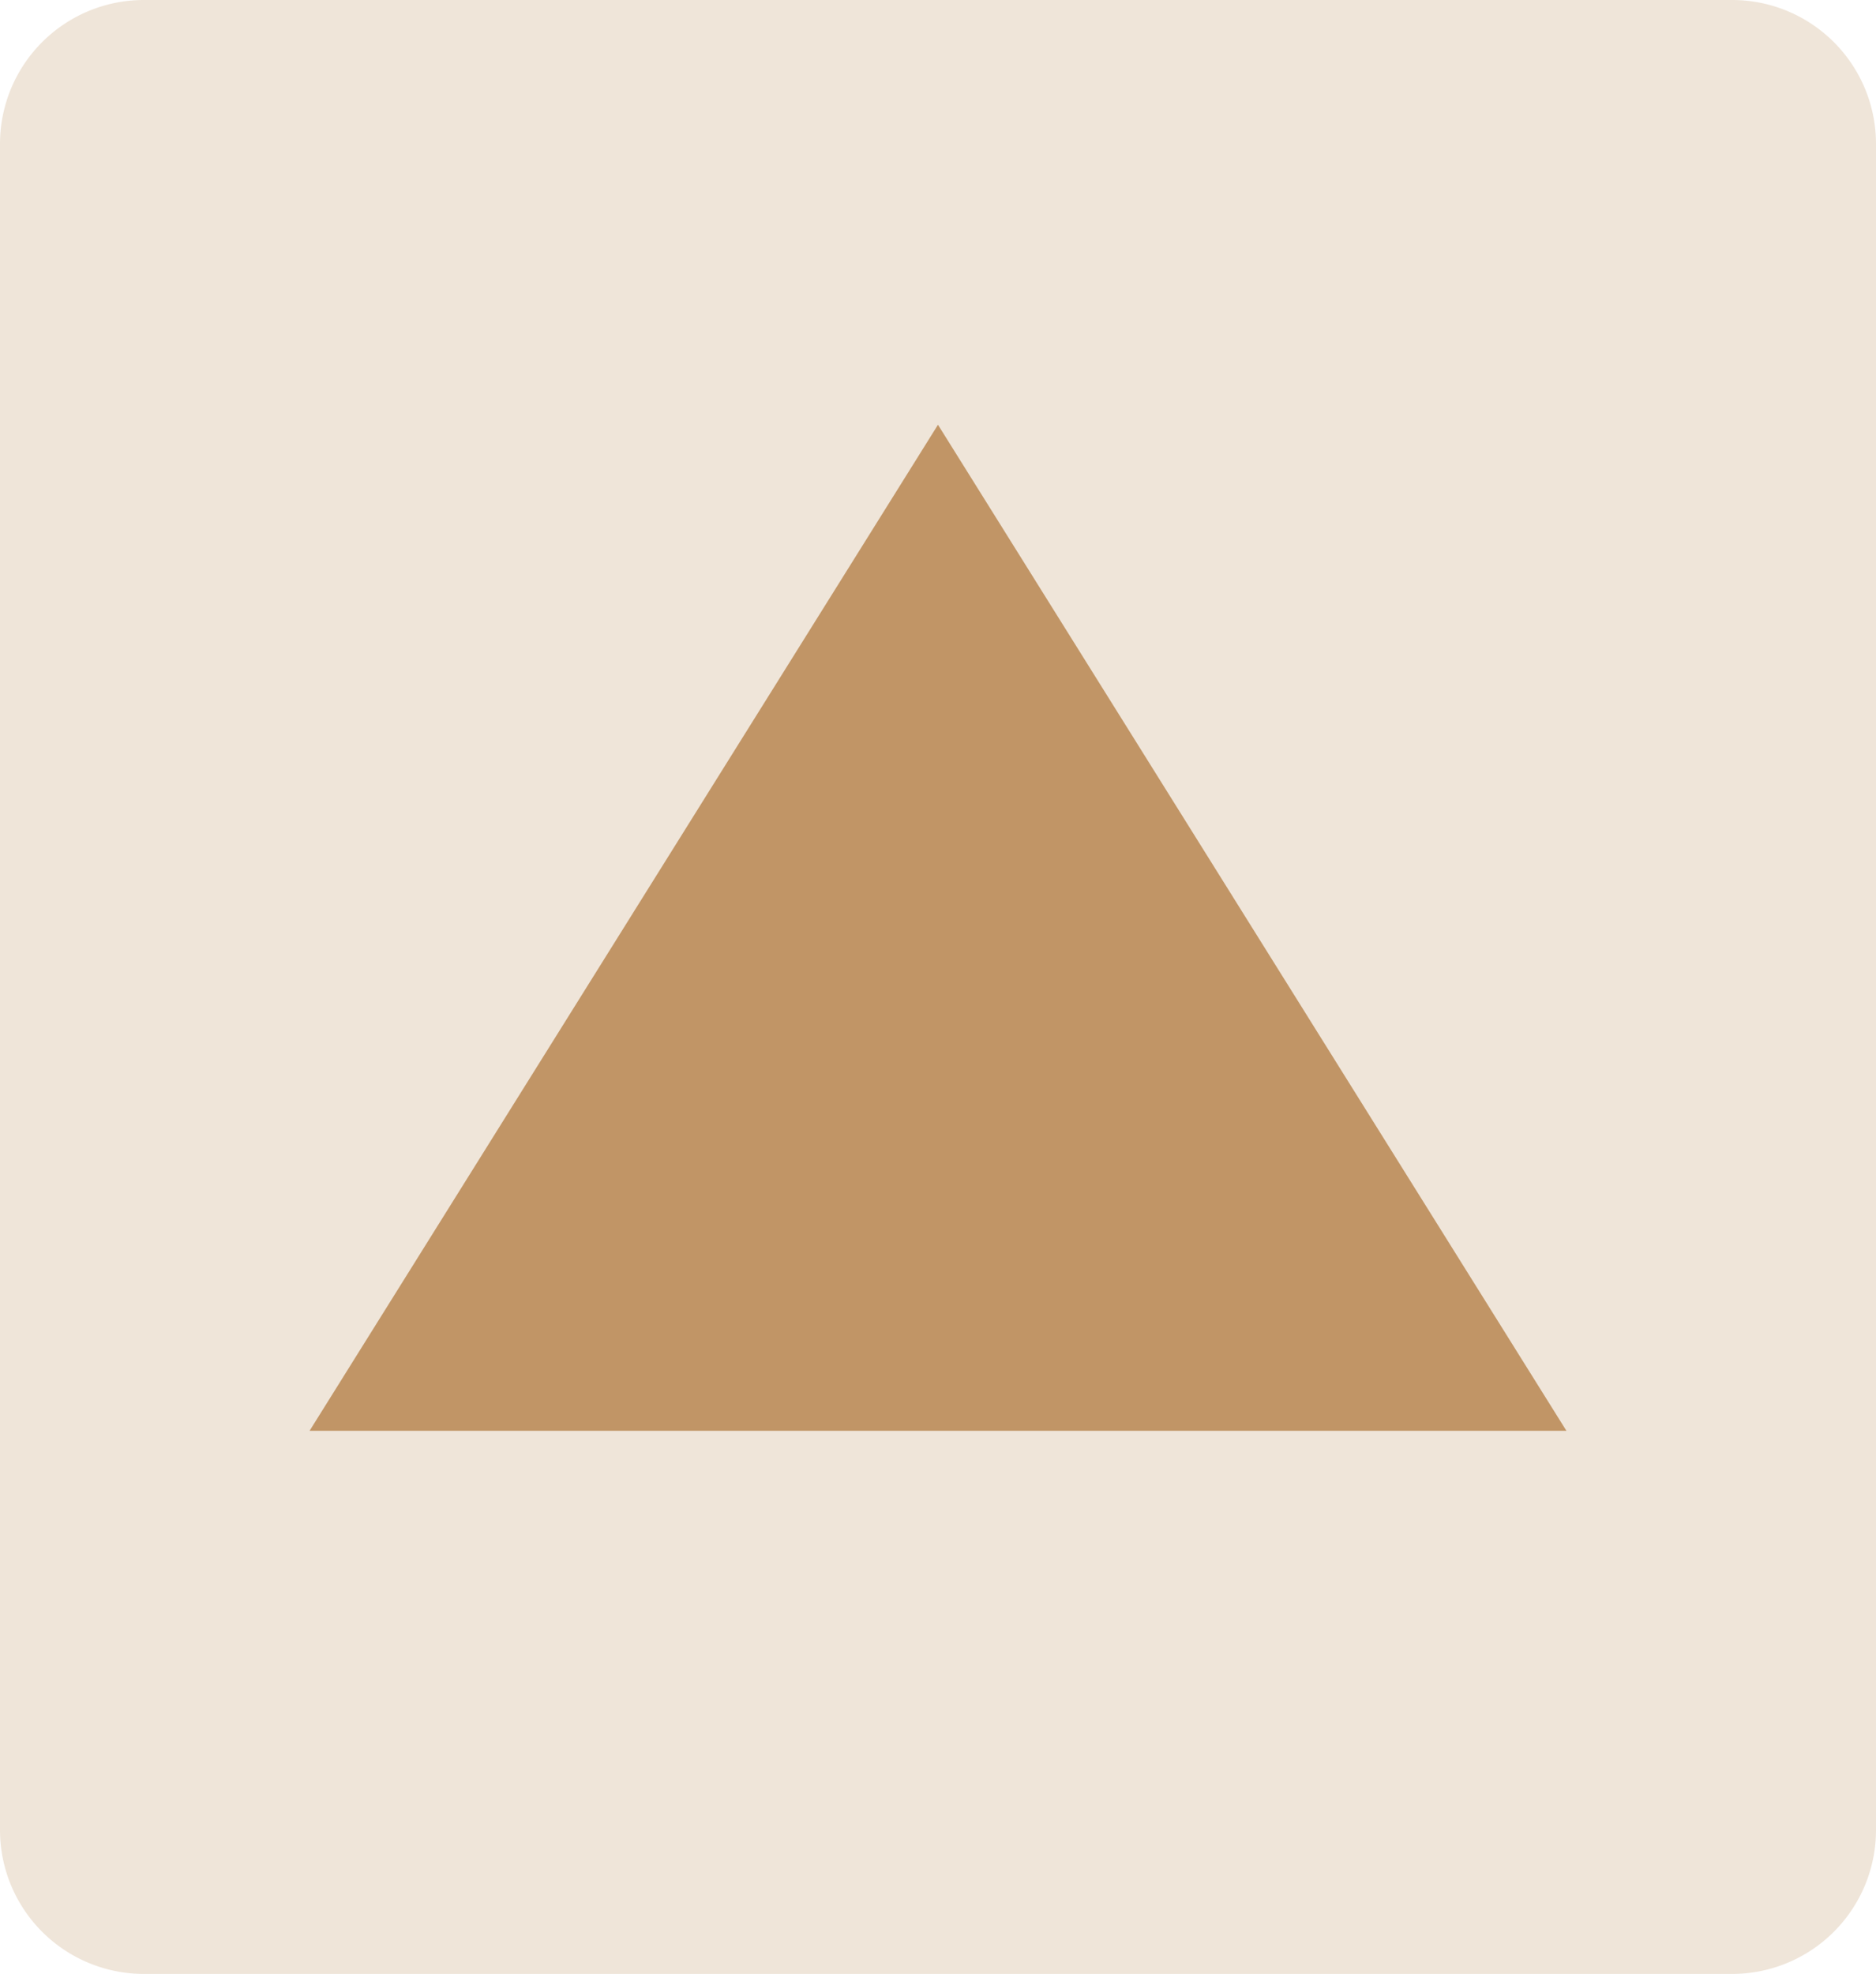
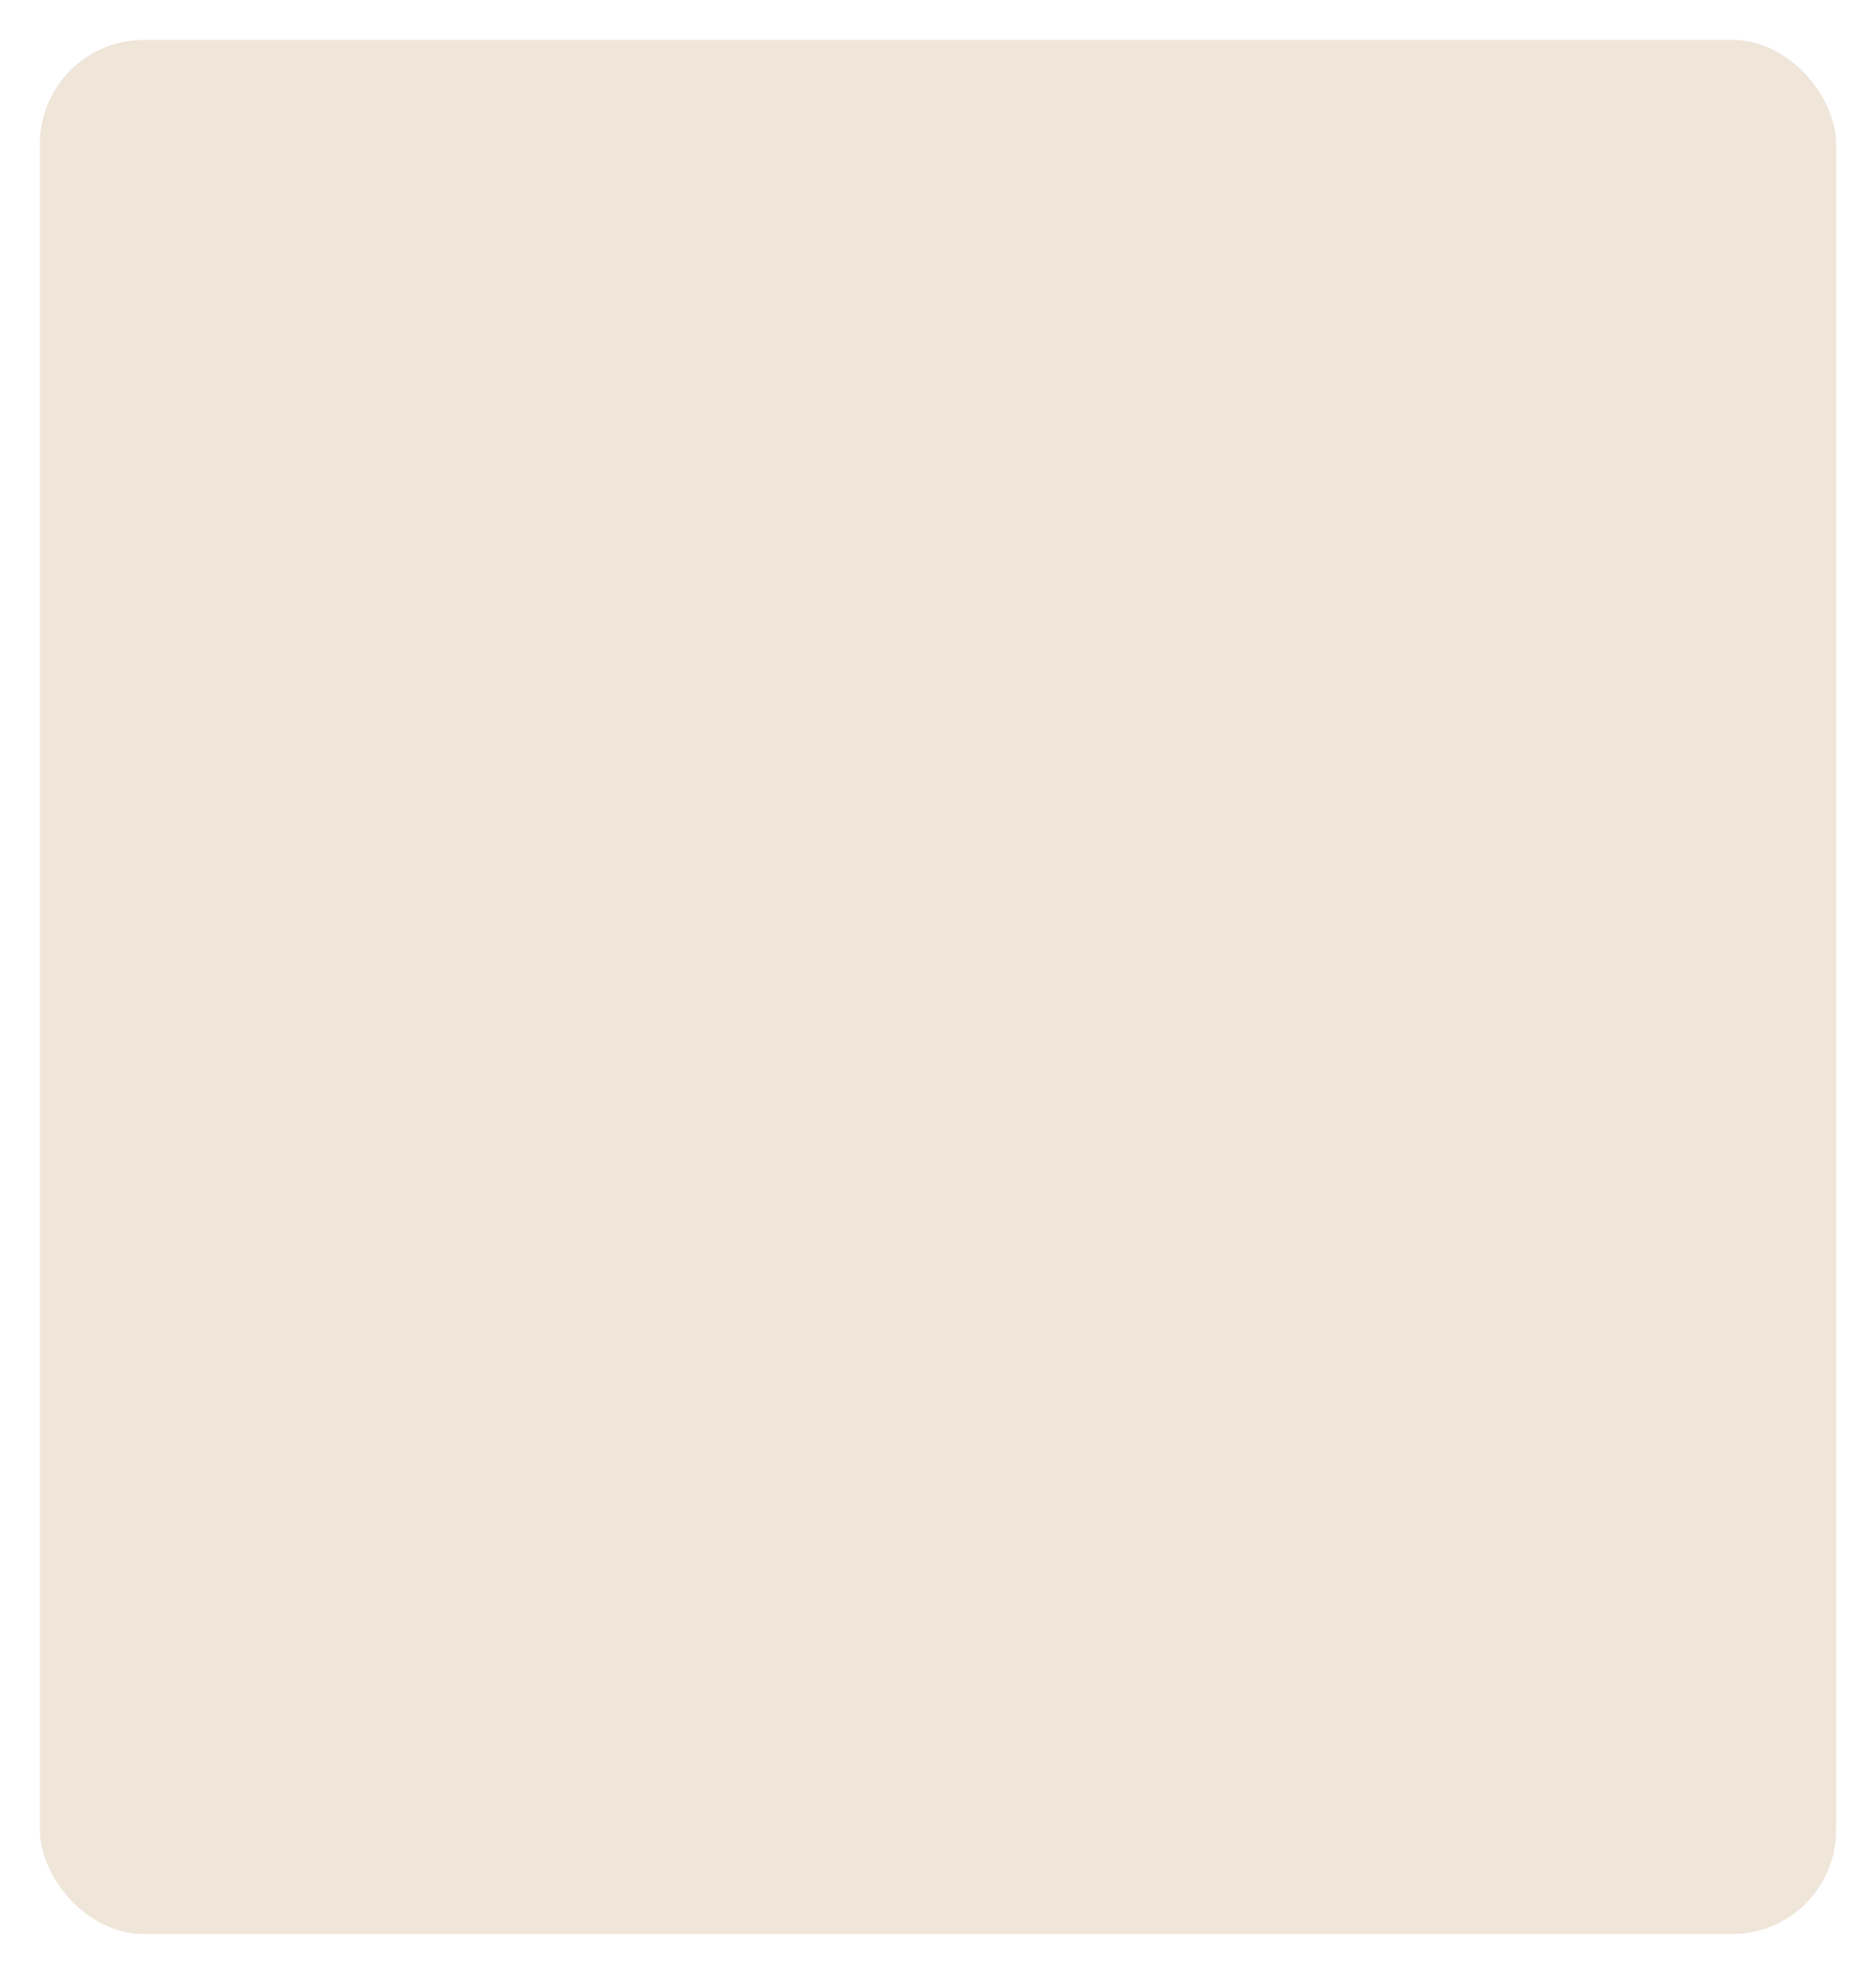
<svg xmlns="http://www.w3.org/2000/svg" id="Ebene_1" data-name="Ebene 1" viewBox="0 0 469.43 493.82">
  <defs>
    <style>.cls-1{fill:#efe5d9;}.cls-2{fill:#c19566;}</style>
  </defs>
  <rect class="cls-1" x="10" y="10" width="449.43" height="473.83" rx="25.95" />
-   <path class="cls-1" d="M433.48,20a16,16,0,0,1,15.95,15.94V457.88a16,16,0,0,1-15.95,15.94H36a16,16,0,0,1-16-15.94V35.94A16,16,0,0,1,36,20H433.48m0-20H36A36,36,0,0,0,0,35.94V457.88a36,36,0,0,0,36,35.94H433.48a36,36,0,0,0,35.95-35.94V35.94A36,36,0,0,0,433.48,0Z" transform="translate(0 0)" />
-   <polygon class="cls-2" points="391.96 357.94 77.47 357.94 177.47 197.87 234.71 106.26 291.95 197.87 341.95 277.9 391.96 357.94" />
</svg>